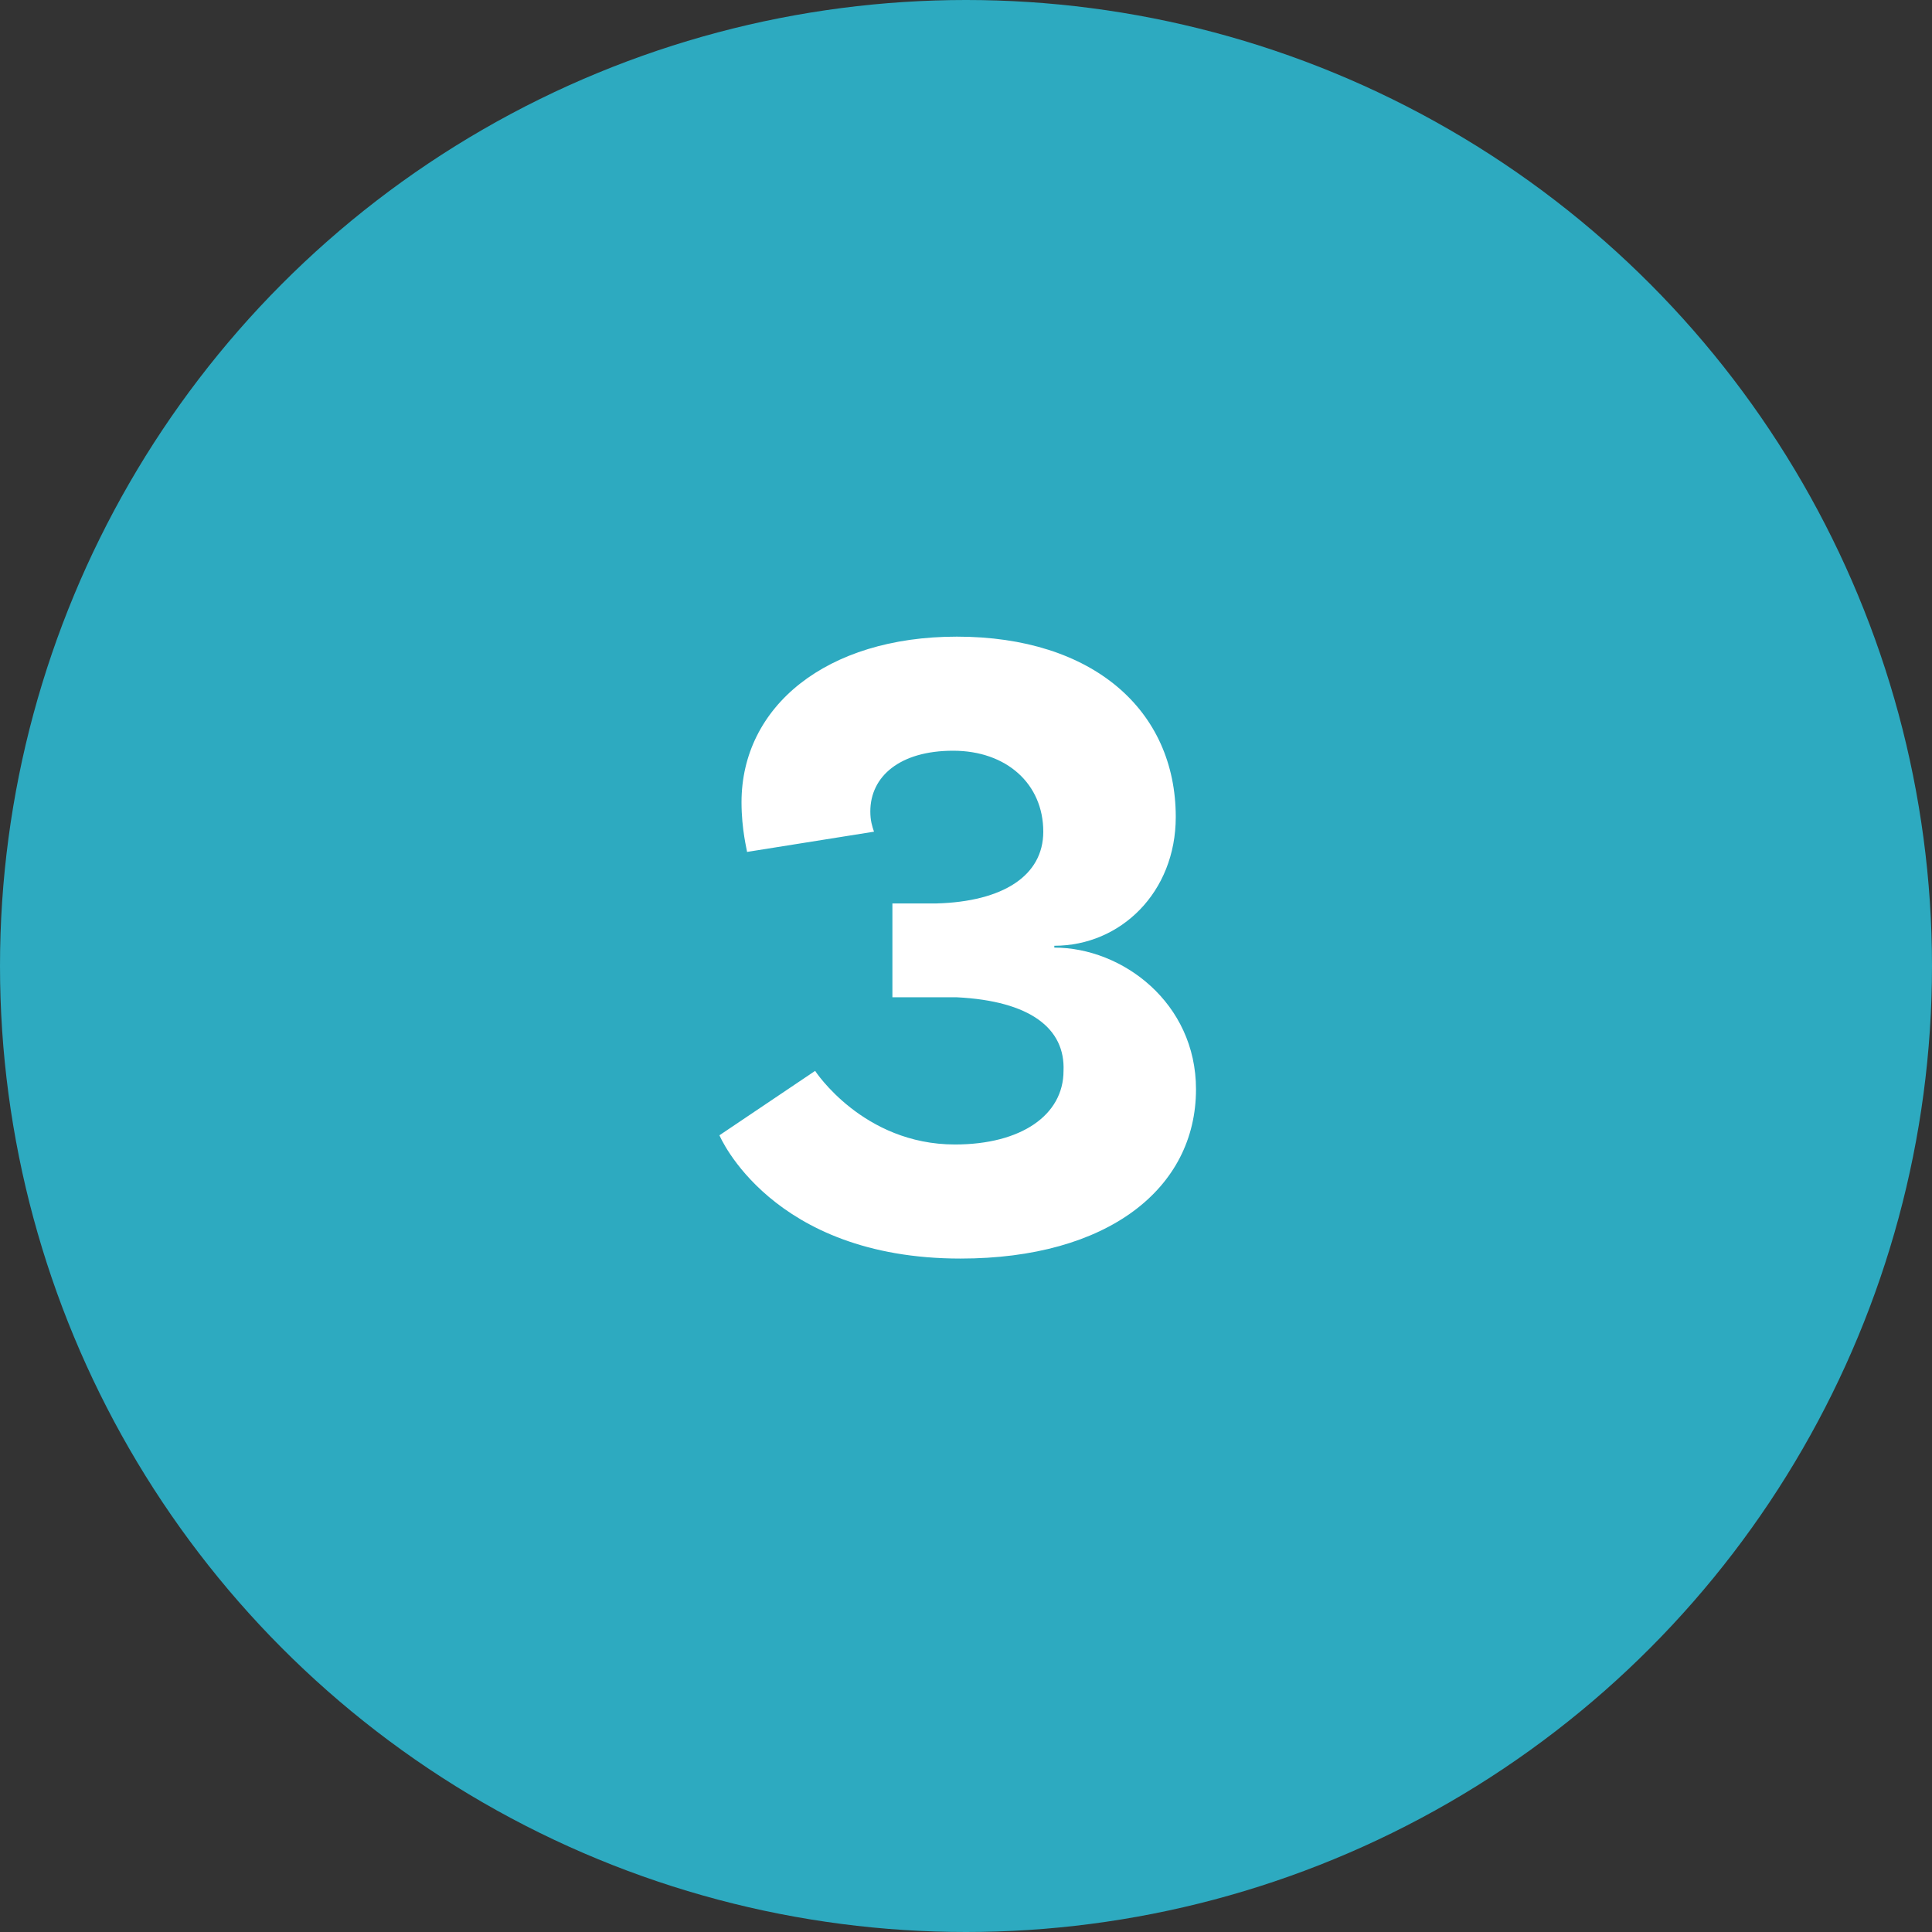
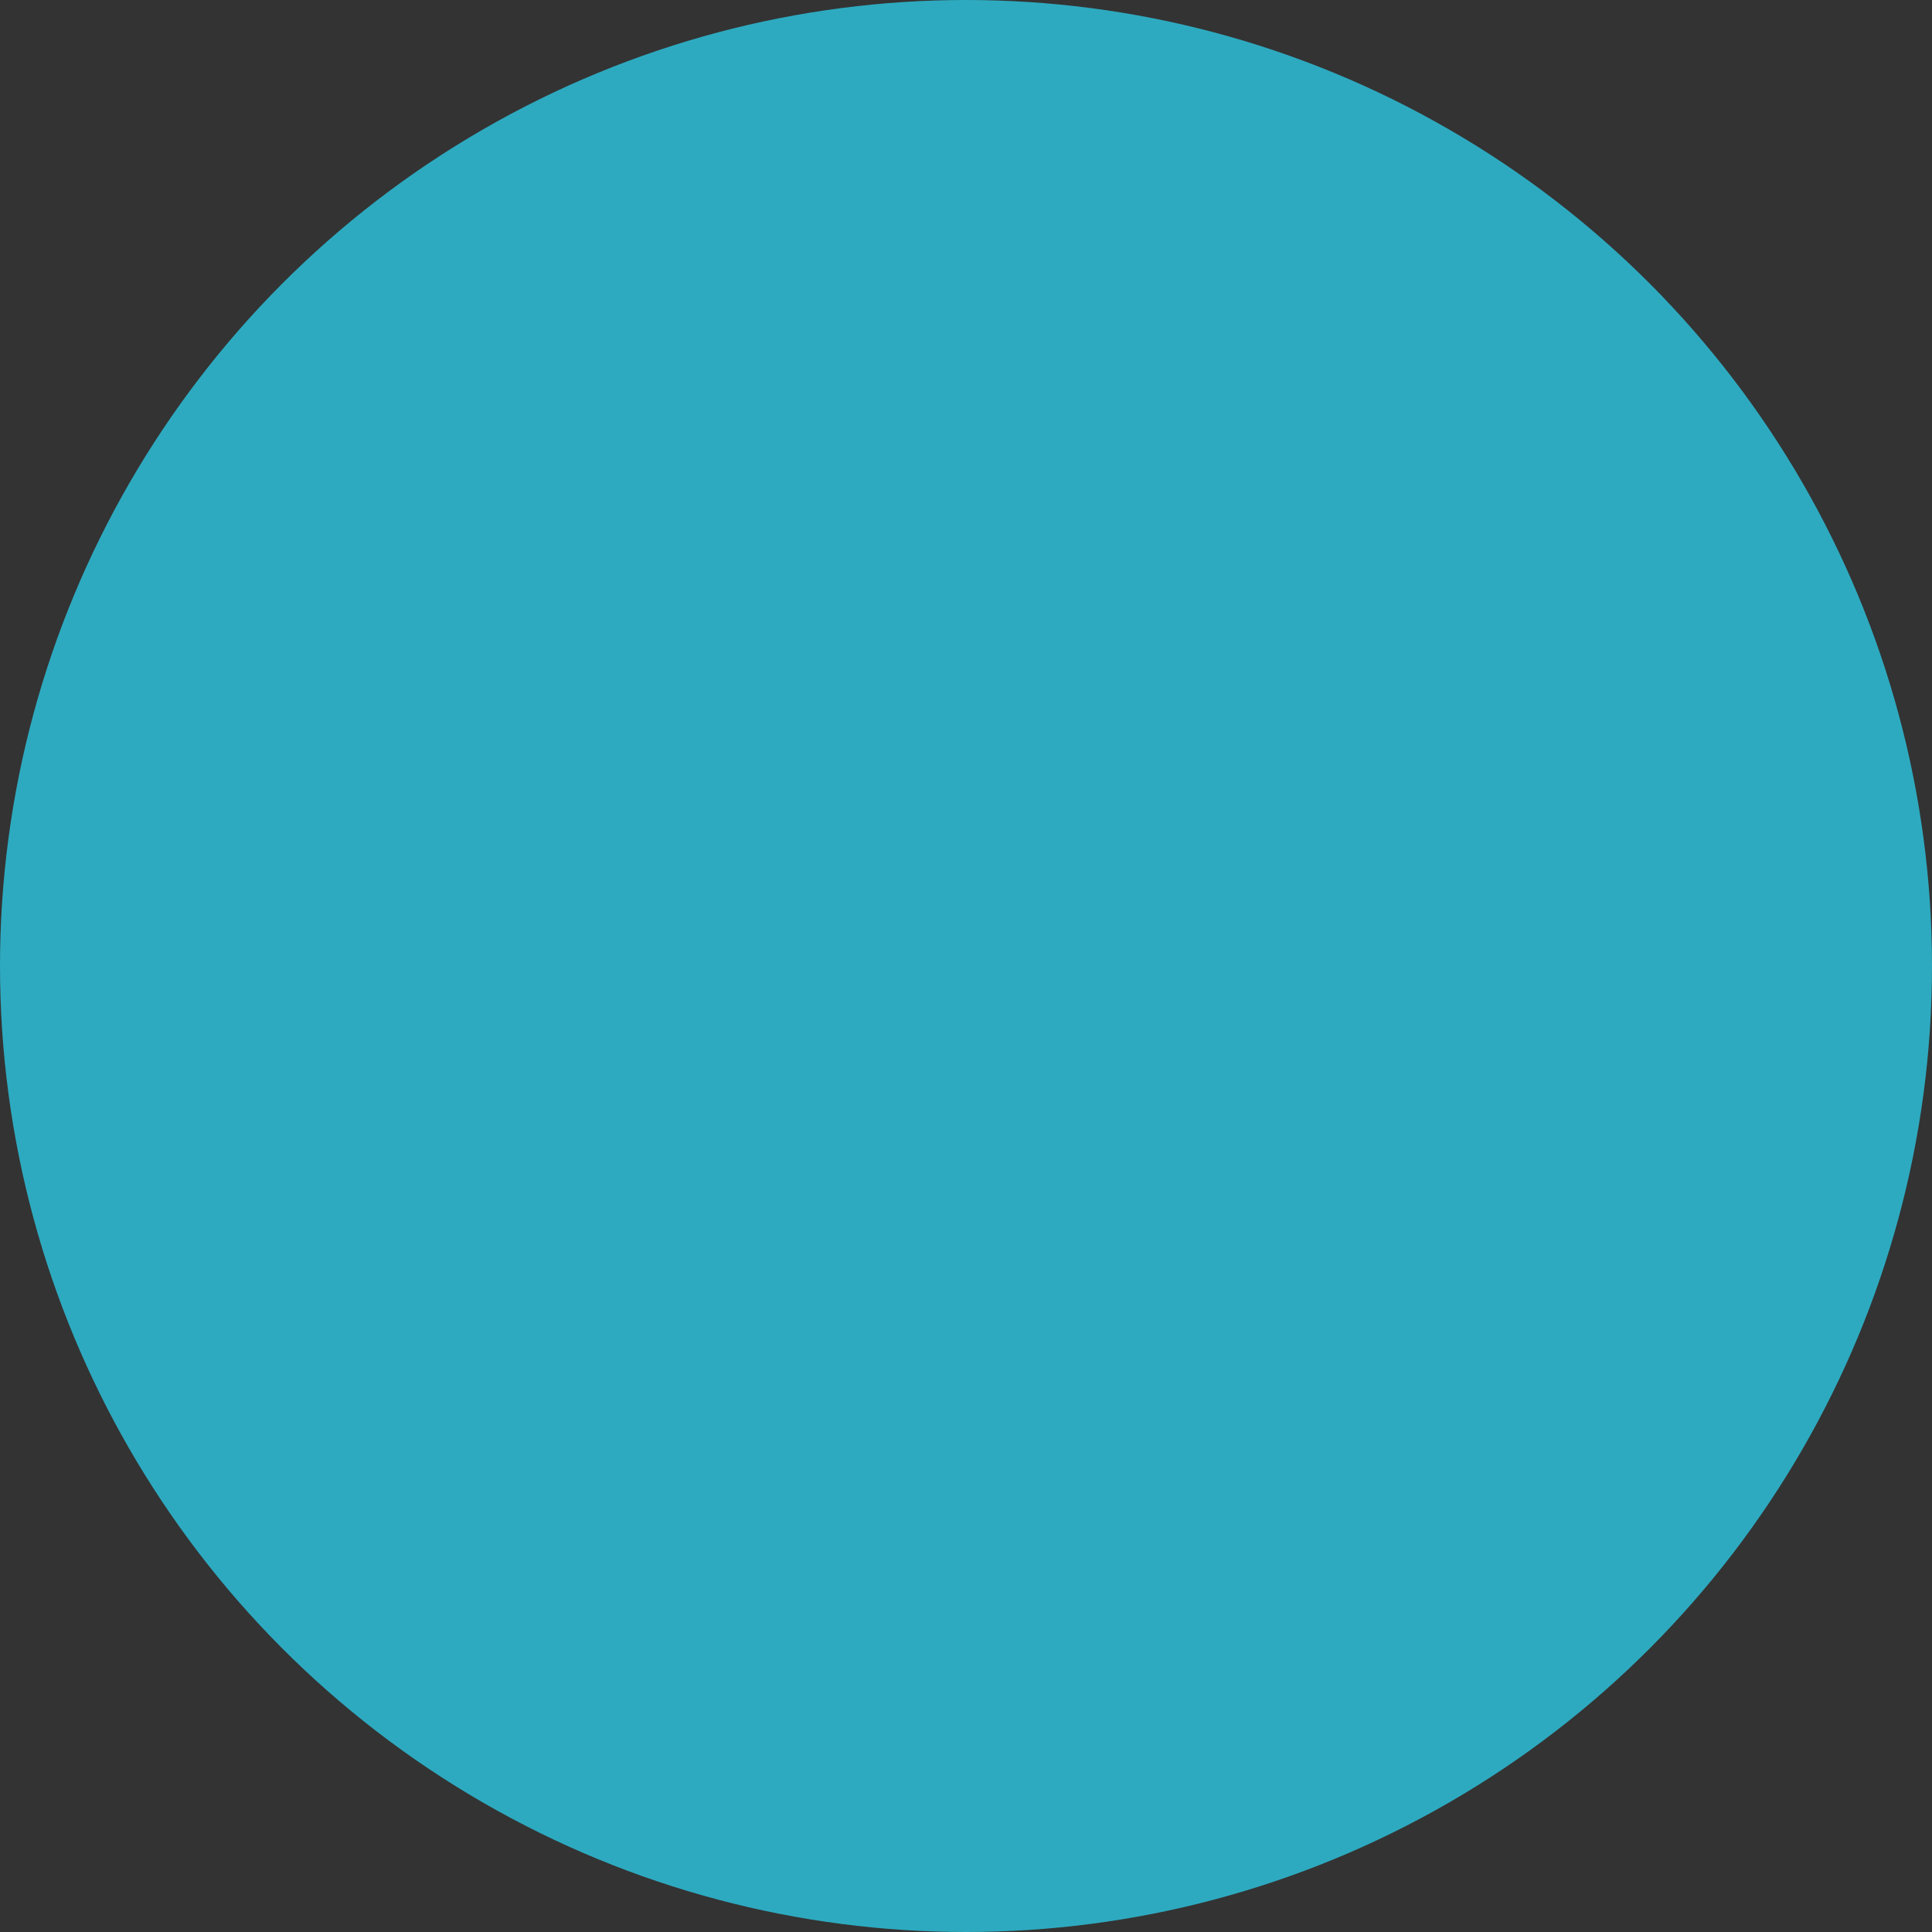
<svg xmlns="http://www.w3.org/2000/svg" id="_12-Number_3" x="0px" y="0px" viewBox="0 0 105 105" style="enable-background:new 0 0 105 105;" xml:space="preserve">
  <rect x="0" y="0" width="105" height="105" fill="#333333" stroke="none" />
  <style type="text/css">
	.st0{fill:#2DAAC0;}
	.st1{enable-background:new    ;}
	.st2{fill:#FFFFFF;}
</style>
  <circle id="Ellipse_3" class="st0" cx="52.5" cy="52.5" r="52.5" />
  <g class="st1">
-     <path class="st2" d="M63.9,44.4c0,4.1-3,7-6.6,7v0.1c3.7,0,7.7,3,7.7,7.7c0,5.4-4.8,9.2-12.8,9.2c-10.3,0-13.1-6.7-13.1-6.7   l5.2-3.5c0,0,2.6,4,7.6,4c3.6,0,5.9-1.6,5.9-4c0.1-2.3-1.8-3.8-5.8-4l-3.5,0v-5.1l2.4,0c3.6-0.1,5.8-1.5,5.8-3.9   c0-2.6-2-4.4-4.9-4.4c-2.9,0-4.5,1.4-4.5,3.3c0,0.5,0.1,0.8,0.2,1.1l-6.9,1.1c0-0.1-0.3-1.2-0.3-2.7c0-5.2,4.6-9,11.7-9   C59.4,34.6,63.9,38.6,63.9,44.4z" />
-   </g>
+     </g>
</svg>